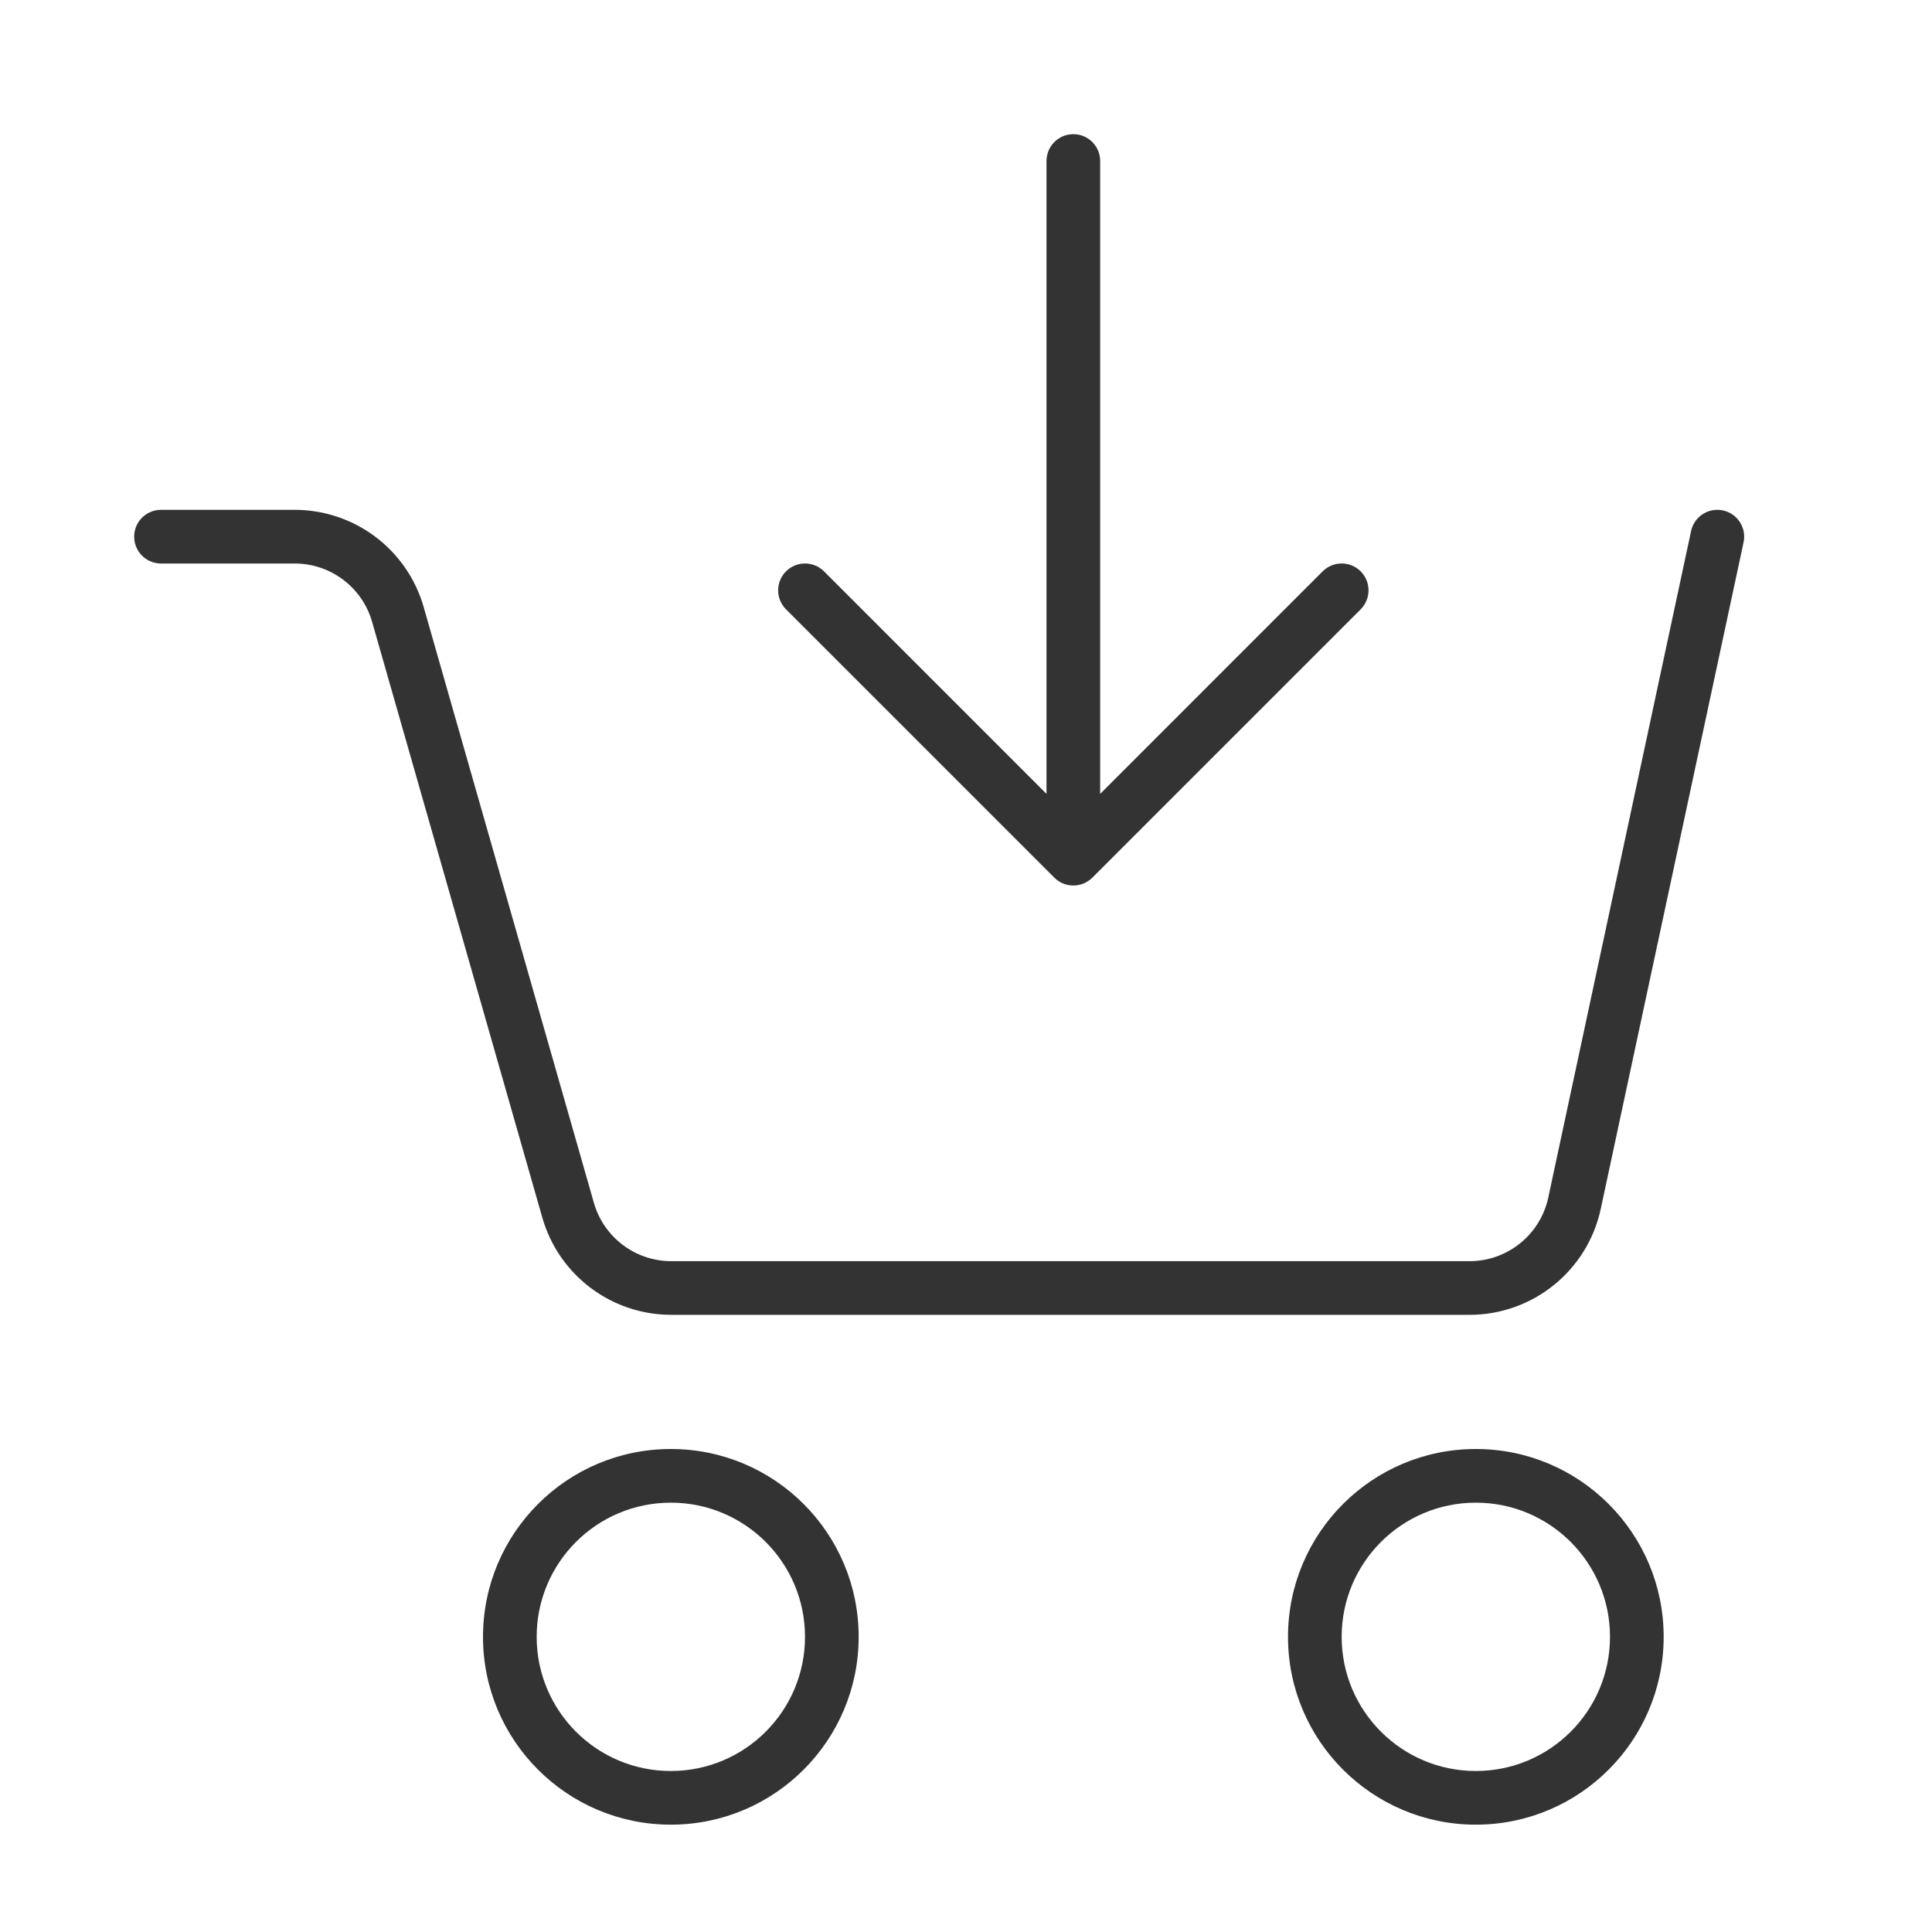
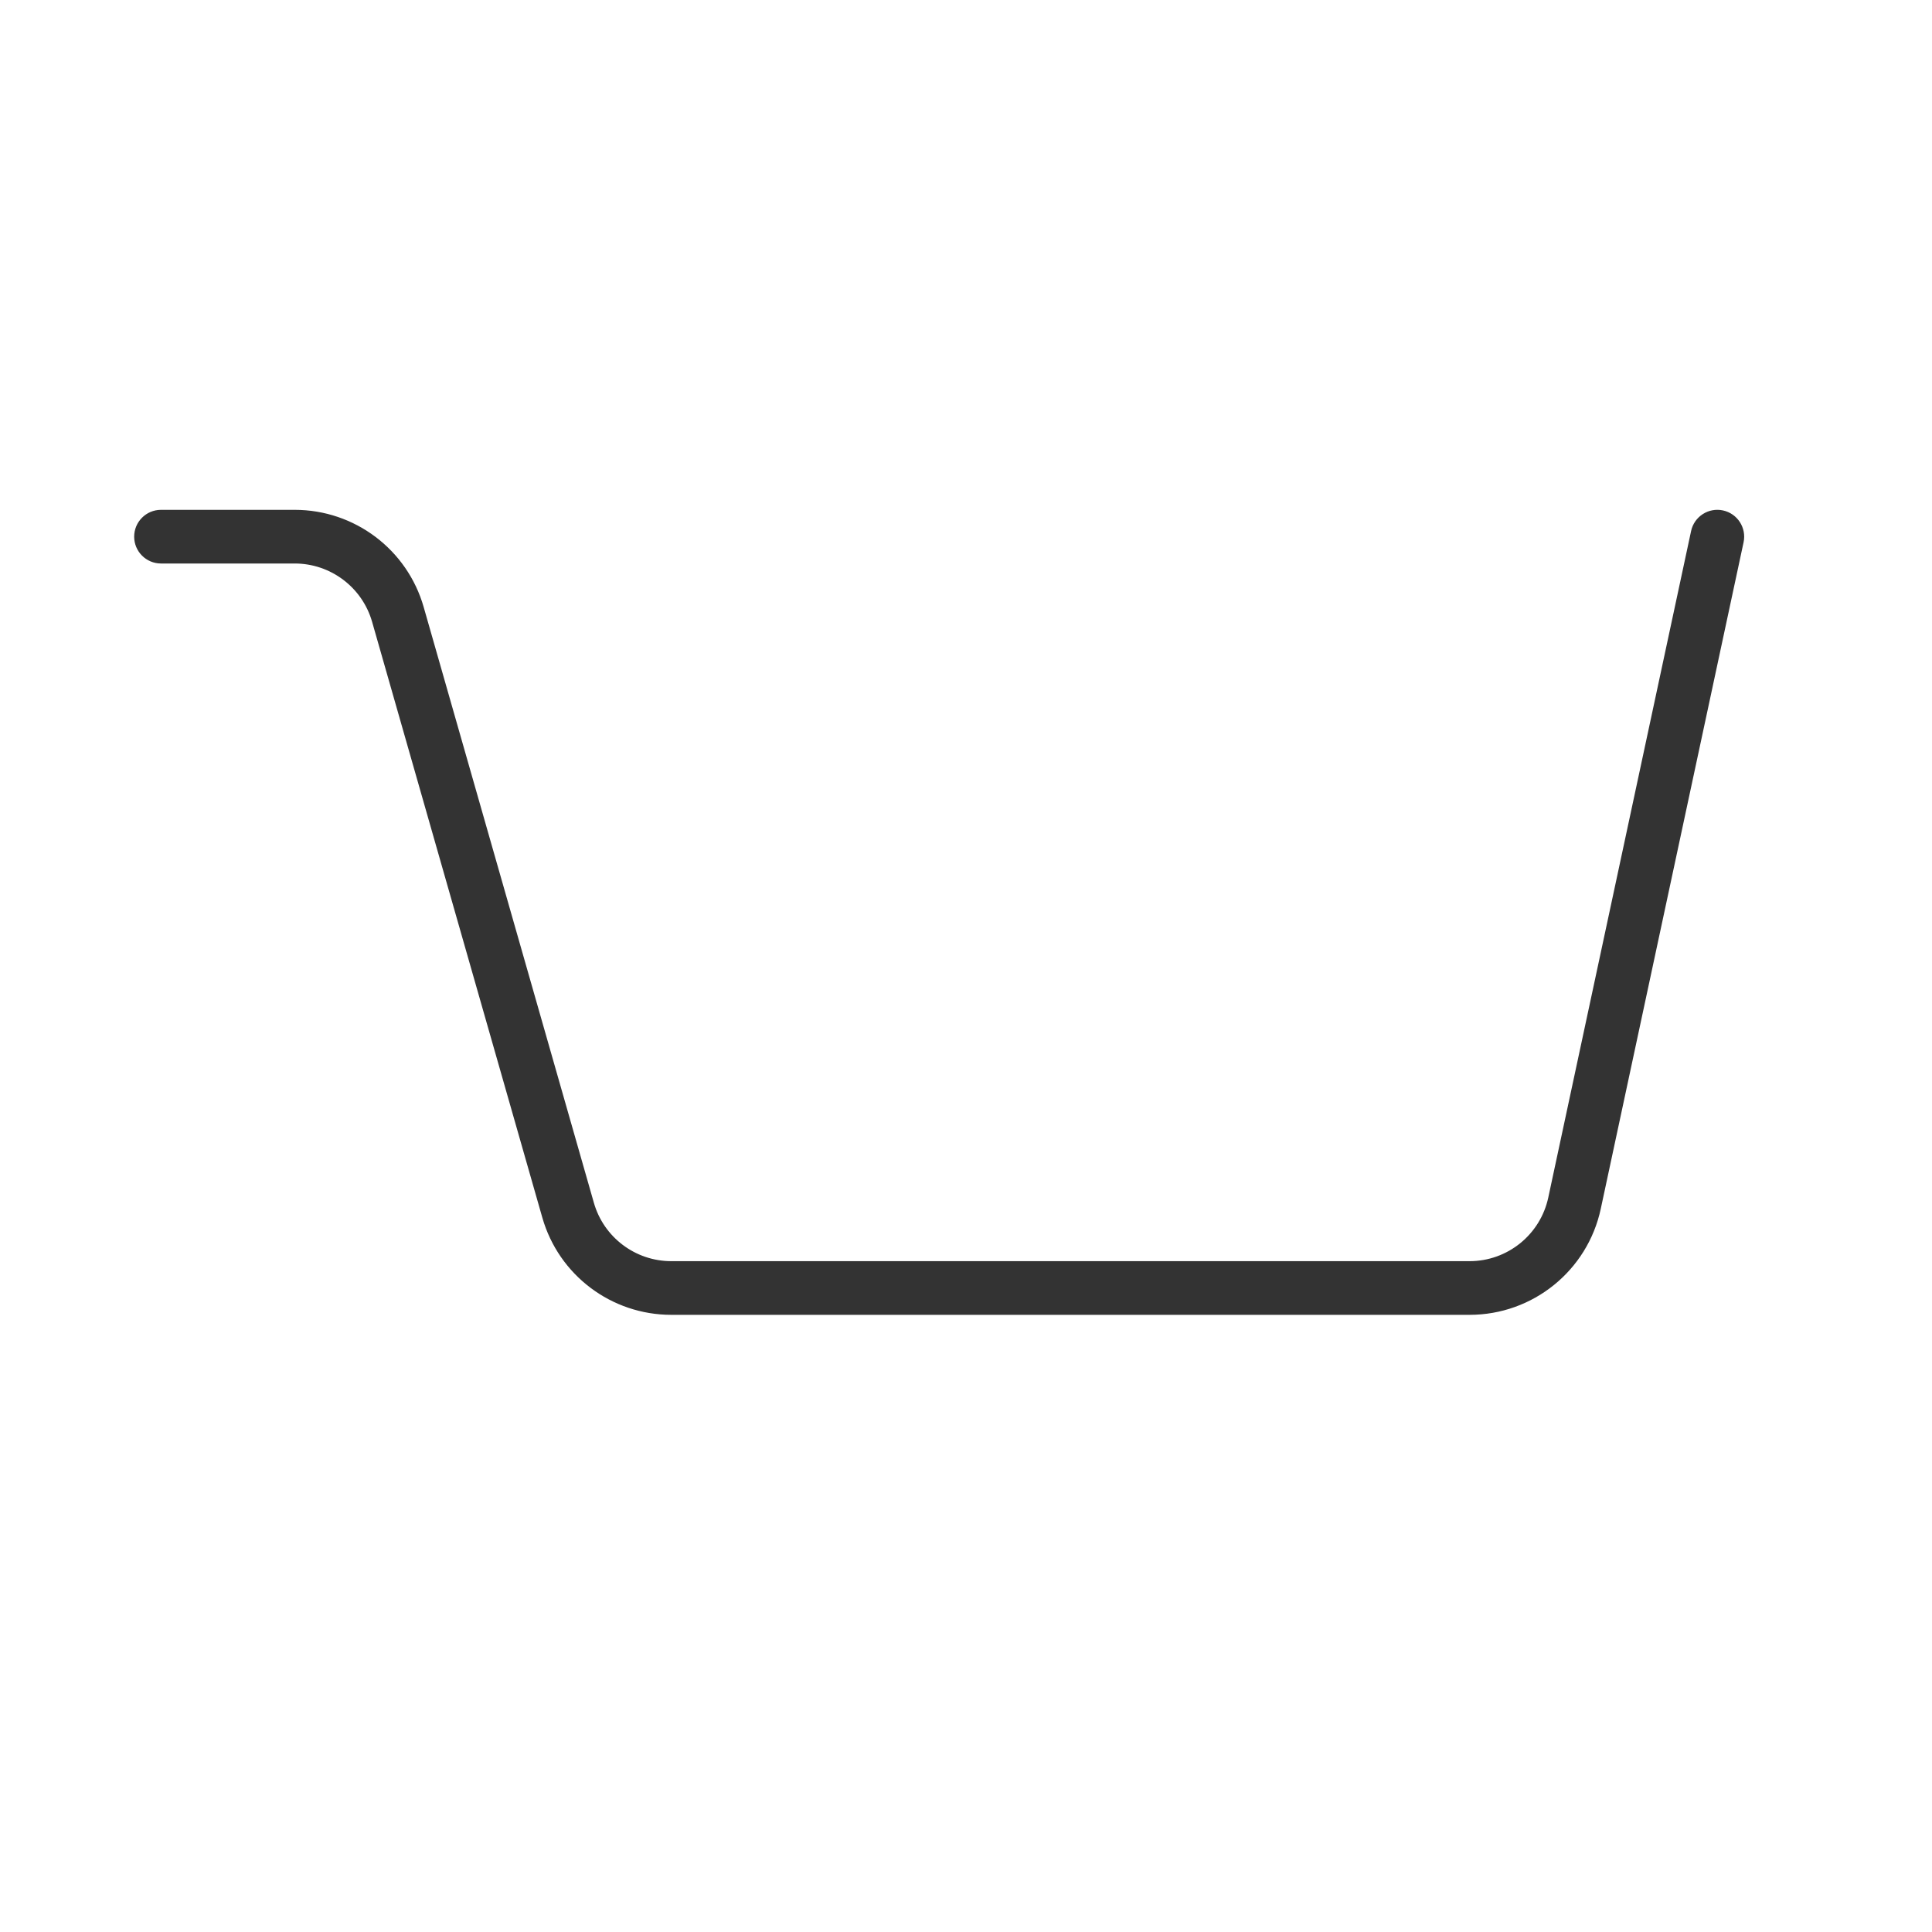
<svg xmlns="http://www.w3.org/2000/svg" width="36" height="36" viewBox="0 0 36 36" fill="none">
  <g id="a436ca2e3f831bfe79d4d697eea1bdaa">
    <g id="1280febc8ab139f41470a949973fb6d5">
-       <path d="M20.5 3C20.5 2.724 20.276 2.5 20 2.5C19.724 2.5 19.5 2.724 19.5 3V14.793L15.354 10.646C15.158 10.451 14.842 10.451 14.646 10.646C14.451 10.842 14.451 11.158 14.646 11.354L19.646 16.354C19.842 16.549 20.158 16.549 20.354 16.354L25.354 11.354C25.549 11.158 25.549 10.842 25.354 10.646C25.158 10.451 24.842 10.451 24.646 10.646L20.5 14.793V3Z" fill="#333333" />
      <path d="M32.105 9.511C32.375 9.569 32.547 9.835 32.489 10.105L29.828 22.524C29.581 23.677 28.562 24.5 27.383 24.5H12.509C11.392 24.5 10.411 23.76 10.105 22.687L6.934 11.588C6.75 10.944 6.161 10.5 5.491 10.5H3C2.724 10.5 2.5 10.276 2.5 10C2.5 9.724 2.724 9.5 3 9.5H5.491C6.608 9.5 7.589 10.24 7.895 11.313L11.066 22.412C11.25 23.056 11.839 23.5 12.509 23.5H27.383C28.09 23.5 28.702 23.006 28.85 22.314L31.511 9.895C31.569 9.625 31.835 9.453 32.105 9.511Z" fill="#333333" />
-       <path fill-rule="evenodd" clip-rule="evenodd" d="M16 30.5C16 32.433 14.433 34 12.5 34C10.567 34 9 32.433 9 30.5C9 28.567 10.567 27 12.5 27C14.433 27 16 28.567 16 30.5ZM15 30.5C15 31.881 13.881 33 12.5 33C11.119 33 10 31.881 10 30.5C10 29.119 11.119 28 12.5 28C13.881 28 15 29.119 15 30.5Z" fill="#333333" />
-       <path fill-rule="evenodd" clip-rule="evenodd" d="M31 30.5C31 32.433 29.433 34 27.5 34C25.567 34 24 32.433 24 30.5C24 28.567 25.567 27 27.5 27C29.433 27 31 28.567 31 30.5ZM30 30.5C30 31.881 28.881 33 27.5 33C26.119 33 25 31.881 25 30.5C25 29.119 26.119 28 27.5 28C28.881 28 30 29.119 30 30.5Z" fill="#333333" />
    </g>
  </g>
</svg>